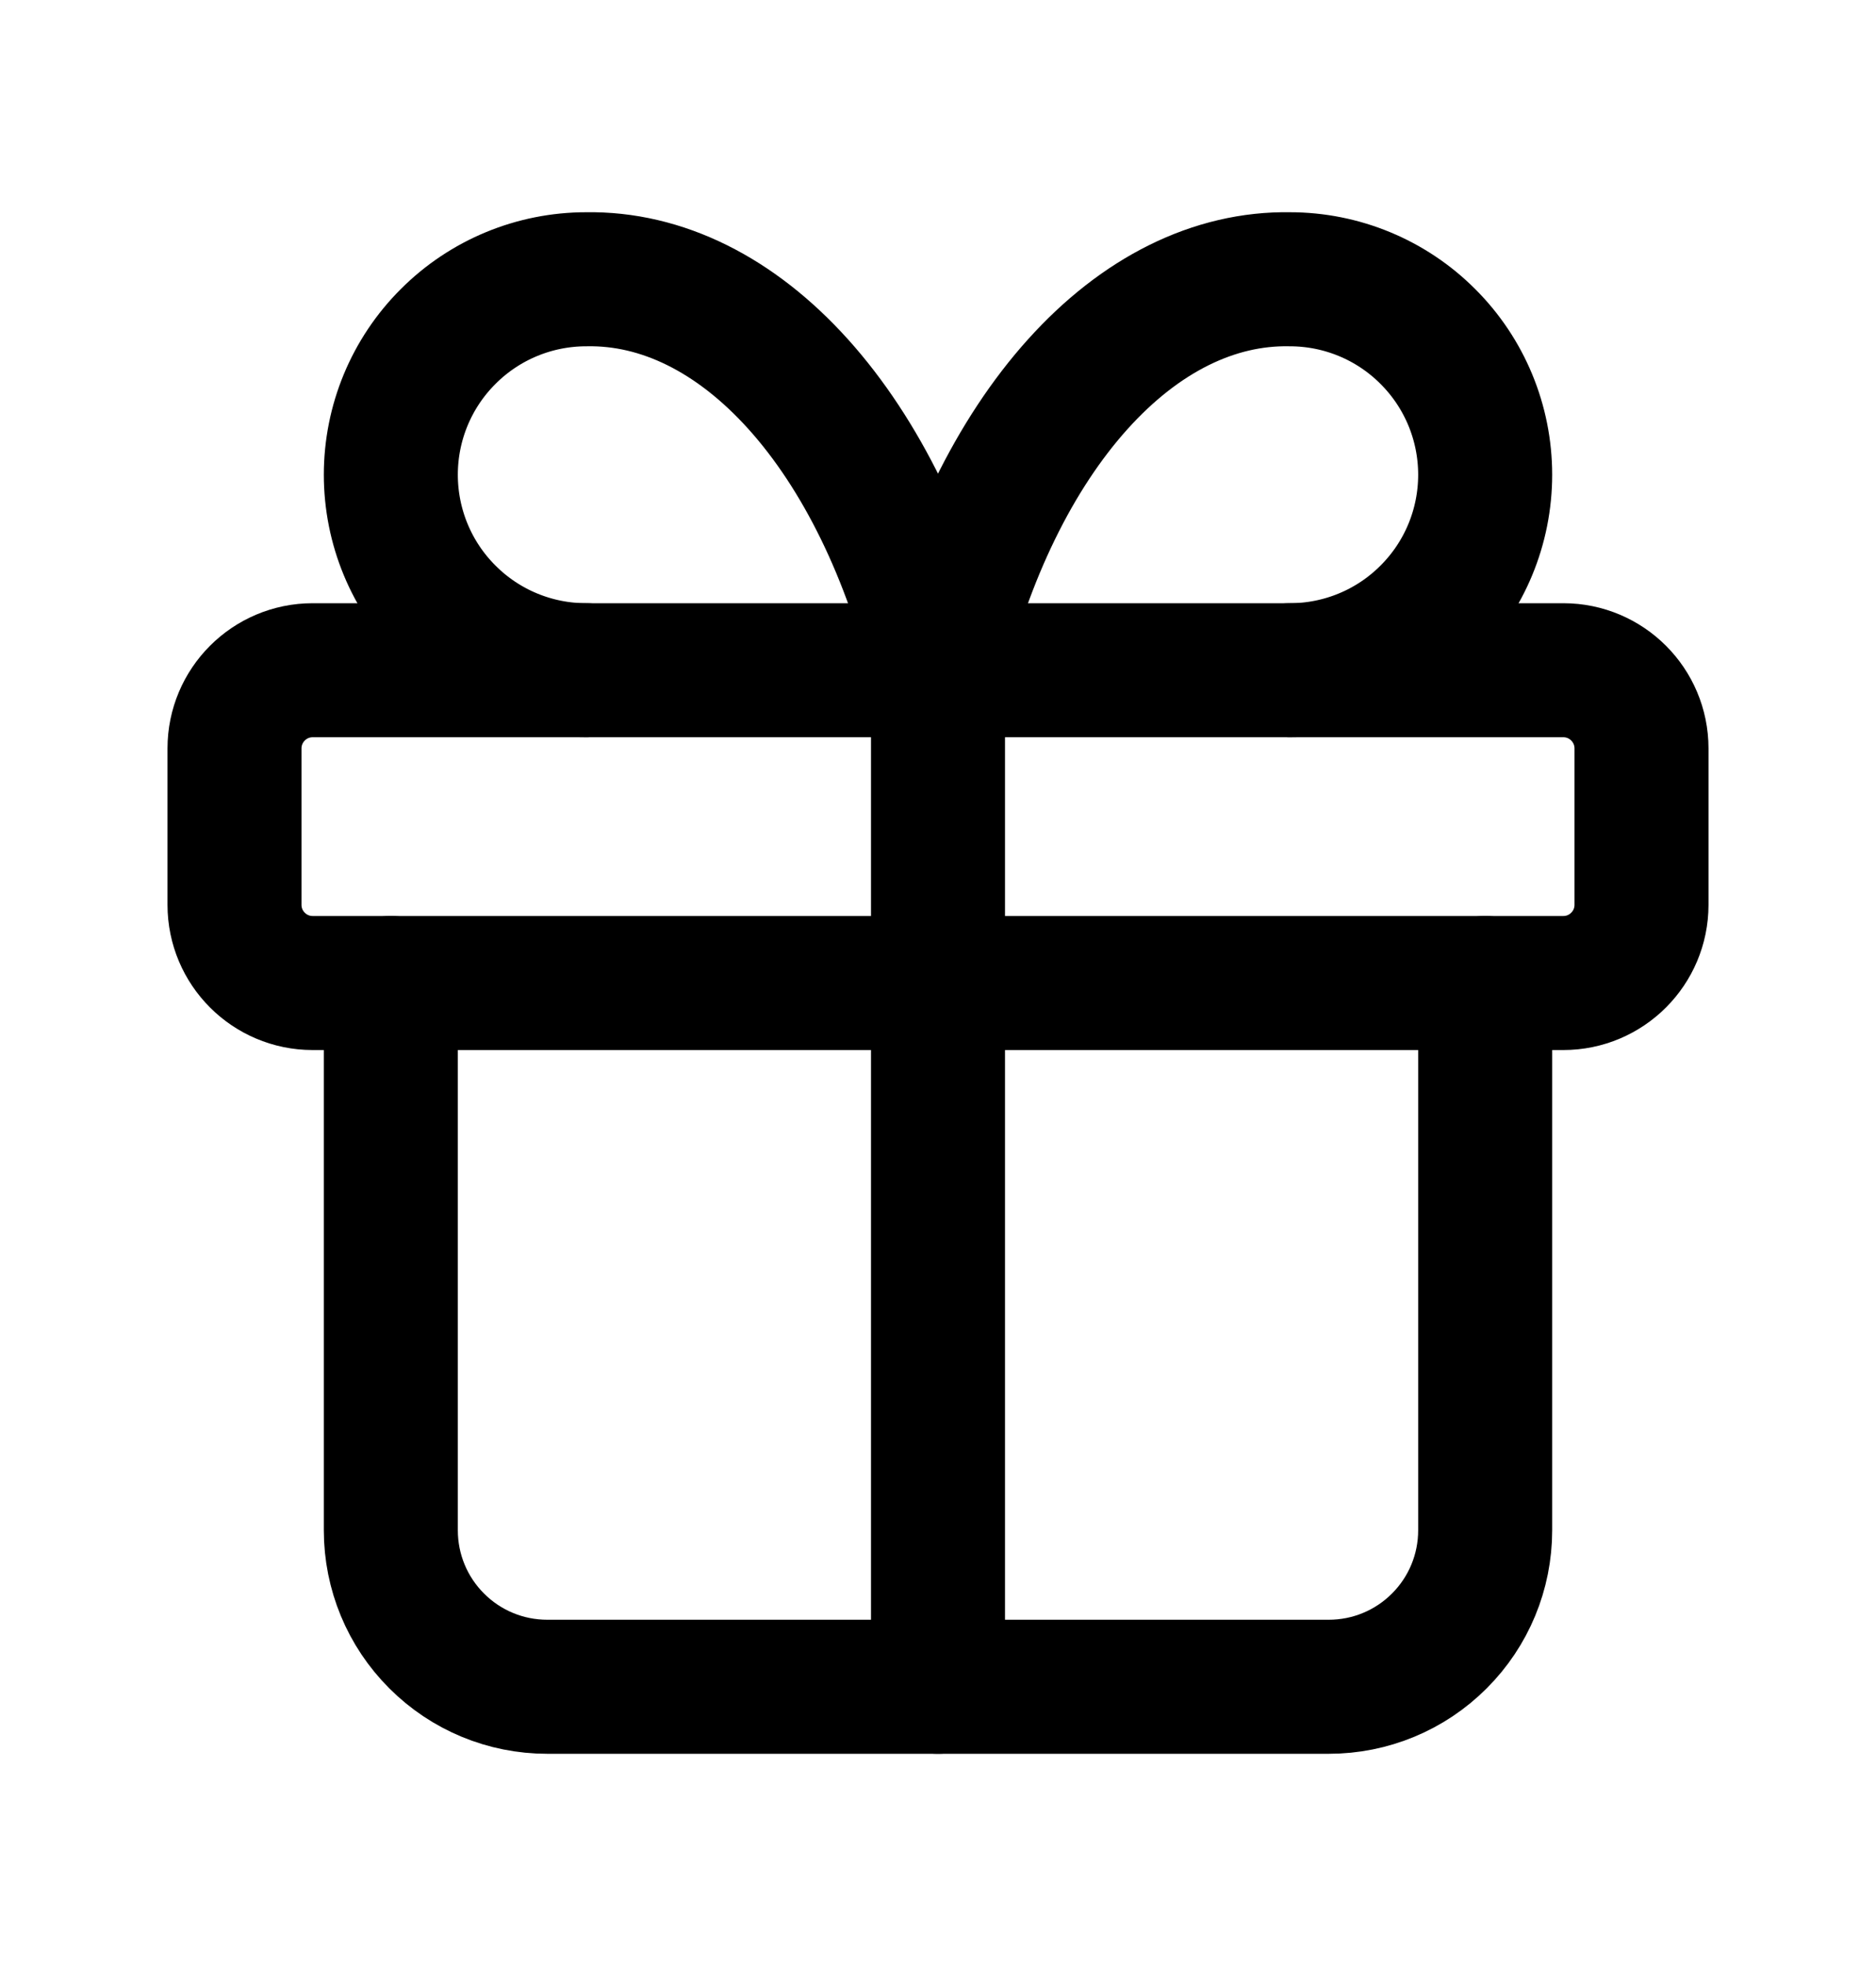
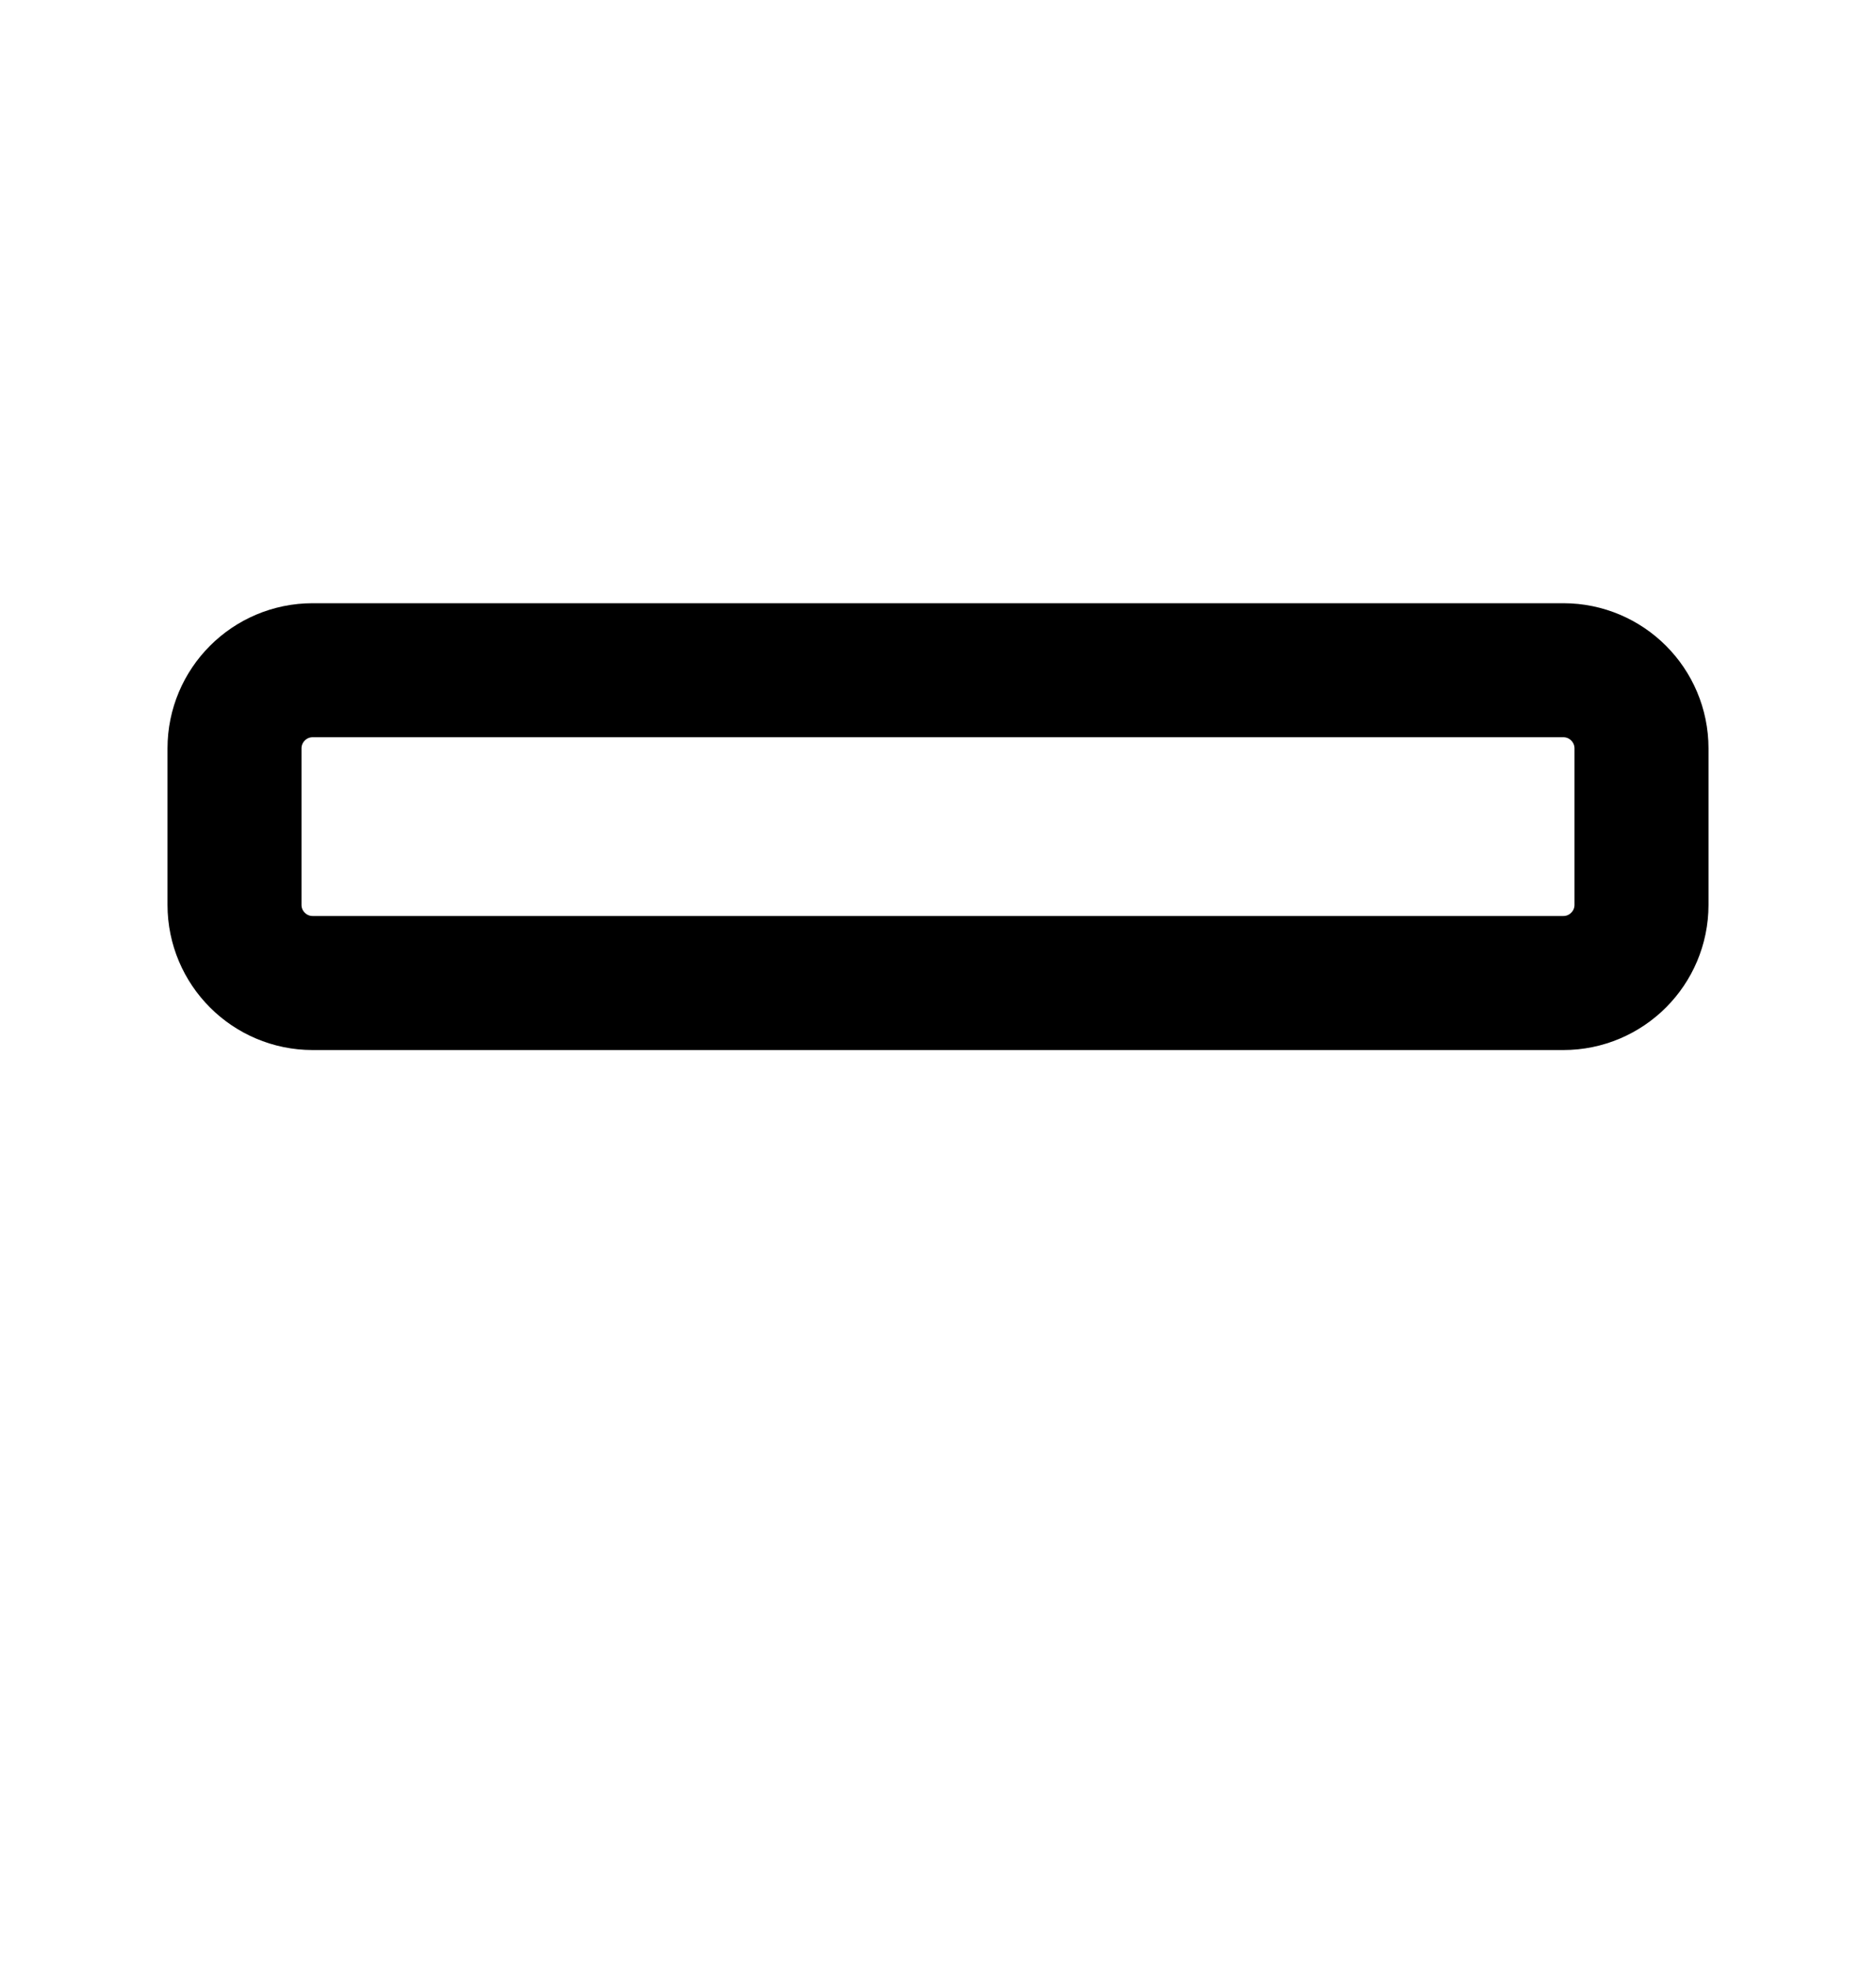
<svg xmlns="http://www.w3.org/2000/svg" fill="none" viewBox="0 0 21 22" height="22" width="21">
  <path stroke-linejoin="round" stroke-linecap="round" stroke-width="1.5" stroke="black" d="M17.5 7.5H3.5C3.017 7.5 2.625 7.892 2.625 8.375V10.125C2.625 10.608 3.017 11 3.5 11H17.5C17.983 11 18.375 10.608 18.375 10.125V8.375C18.375 7.892 17.983 7.5 17.5 7.5Z" />
-   <path stroke-linejoin="round" stroke-linecap="round" stroke-width="1.5" stroke="black" d="M10.5 7.5V18.875" />
-   <path stroke-linejoin="round" stroke-linecap="round" stroke-width="1.5" stroke="black" d="M16.625 11V17.125C16.625 17.589 16.441 18.034 16.112 18.362C15.784 18.691 15.339 18.875 14.875 18.875H6.125C5.661 18.875 5.216 18.691 4.888 18.362C4.559 18.034 4.375 17.589 4.375 17.125V11" />
-   <path stroke-linejoin="round" stroke-linecap="round" stroke-width="1.5" stroke="black" d="M6.562 7.5C5.982 7.5 5.426 7.27 5.016 6.859C4.605 6.449 4.375 5.893 4.375 5.312C4.375 4.732 4.605 4.176 5.016 3.766C5.426 3.355 5.982 3.125 6.562 3.125C7.407 3.11 8.234 3.52 8.936 4.3C9.639 5.081 10.184 6.196 10.5 7.5C10.816 6.196 11.361 5.081 12.064 4.3C12.766 3.52 13.593 3.11 14.438 3.125C15.018 3.125 15.574 3.355 15.984 3.766C16.395 4.176 16.625 4.732 16.625 5.312C16.625 5.893 16.395 6.449 15.984 6.859C15.574 7.27 15.018 7.5 14.438 7.5" />
</svg>